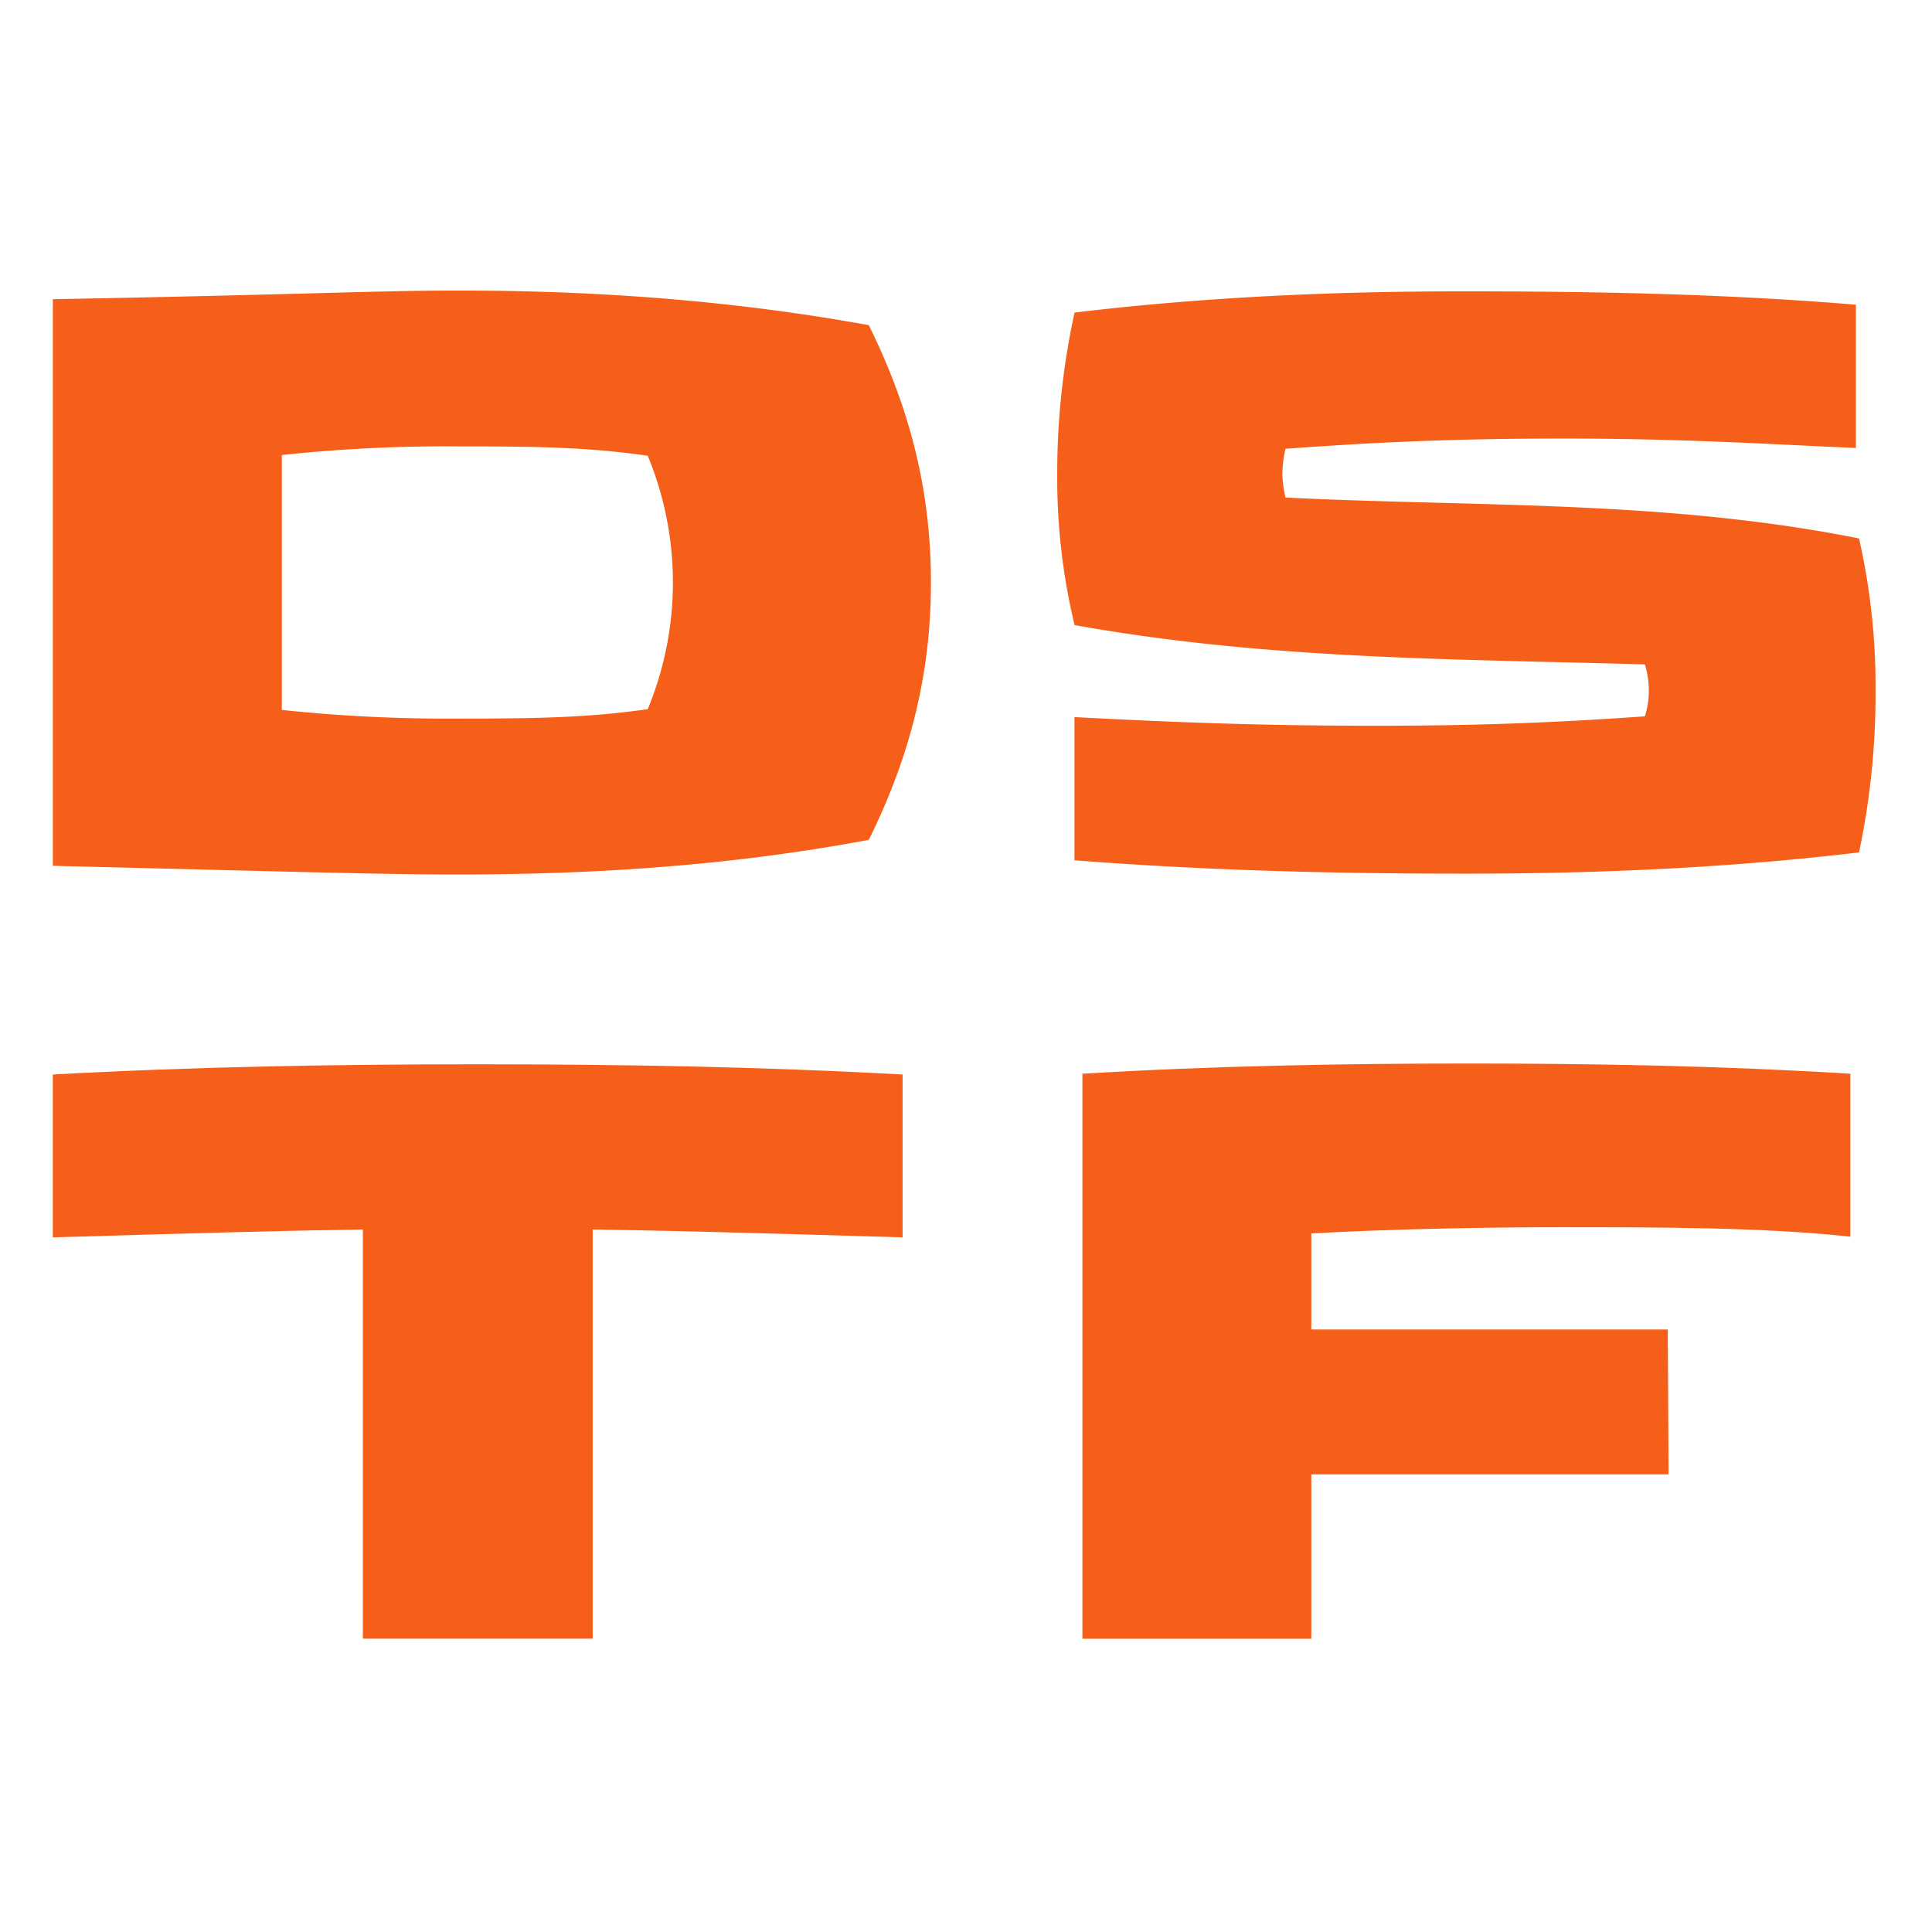
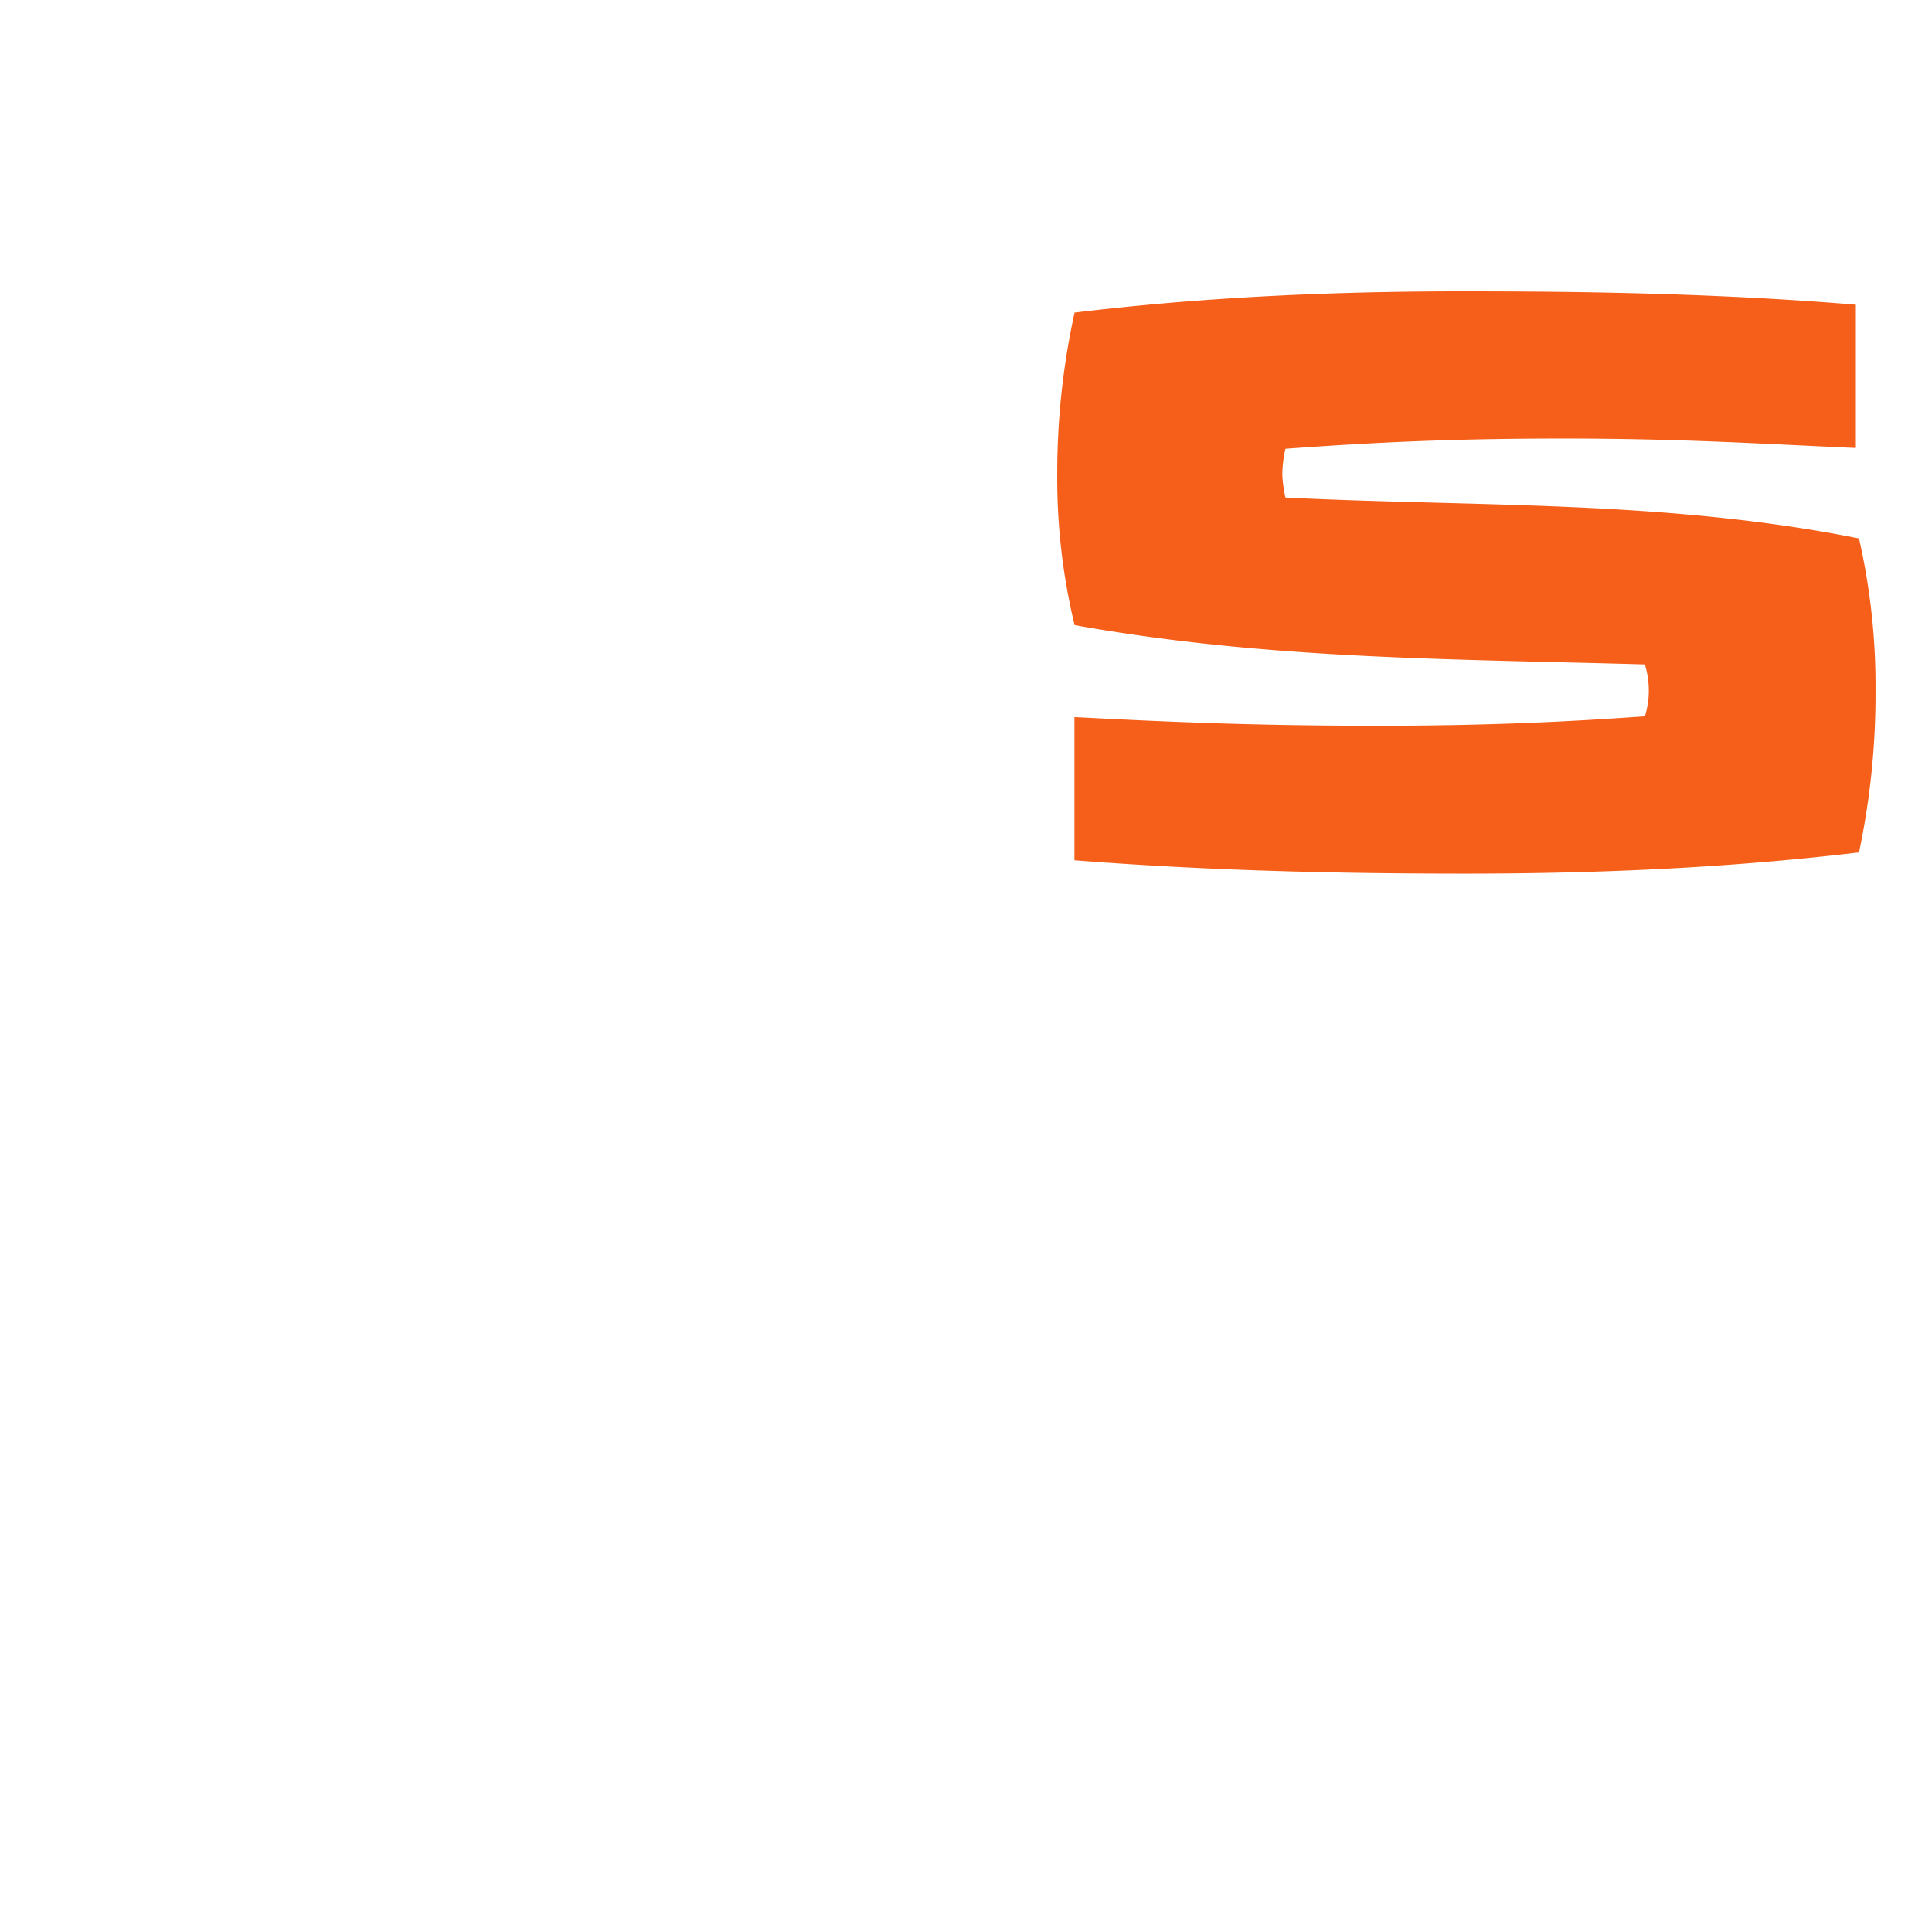
<svg xmlns="http://www.w3.org/2000/svg" viewBox="0 0 512 512">
  <g id="Group_3" data-name="Group 3" transform="translate(-391 701)">
    <rect id="Rectangle_1" data-name="Rectangle 1" width="512" height="512" transform="translate(391 -701)" fill="none" />
    <g id="Logo_DSTF_1_" data-name="Logo DSTF (1)" transform="translate(405 -624)">
-       <path id="Path_1" data-name="Path 1" d="M216.237,9.173c11.466,23.141,16.47,45.031,16.47,68.2s-5,45.054-16.47,68.2c-36.692,6.88-72.99,9.173-108.848,9.173-20.222,0-39.194-.625-107.389-2.293V2.293C67.546,1.042,85.29,0,107.806,0c35.441,0,71.716,2.5,108.431,9.173m-58.582,101.76a87.83,87.83,0,0,0,0-67.153C141.6,41.487,128.445,41.3,107.389,41.3a406.658,406.658,0,0,0-46.7,2.293v67.546a417.309,417.309,0,0,0,46.7,2.293c20.222,0,34.422-.208,50.266-2.5" fill="#f55f19" />
      <path id="Path_2" data-name="Path 2" d="M119.5,88.507A166.222,166.222,0,0,1,114.91,48.48,198.854,198.854,0,0,1,119.5,5.719C154.1,1.549,188.5.09,222.484.09S291.513.715,326.56,3.634V41.6c-23.766-1.042-46.1-2.5-77.576-2.5-29.6,0-50.66,1.042-73.592,2.71a32.7,32.7,0,0,0-.834,6.88,34.82,34.82,0,0,0,.834,6.046c50.243,2.5,100.926.625,152,10.841a176.216,176.216,0,0,1,4.378,40.236,203.184,203.184,0,0,1-4.378,42.969c-35.024,4.17-69.863,5.629-104.493,5.629s-68.612-.834-103.428-3.544V112.922c24.183,1.251,47.347,2.293,80.078,2.293,29.4,0,50.475-1.042,71.091-2.5a22.14,22.14,0,0,0,1.042-7.088,23.5,23.5,0,0,0-1.042-6.671C219.774,97.495,170.55,97.7,119.473,88.53" transform="translate(151.268 0.118)" fill="#f55f19" />
-       <path id="Path_3" data-name="Path 3" d="M225.224,134.385c-41.719-1.251-66.11-1.876-82.163-2.085V240.731h-60.9V132.3c-16.261.208-40.444.834-82.163,2.085V91.23c37.734-2.085,75.075-2.71,112.6-2.71s74.866.625,112.6,2.71v43.155Zm0,0" transform="translate(0 116.528)" fill="#f55f19" />
-       <path id="Path_4" data-name="Path 4" d="M117.79,240.85V91.14c34.422-2.085,68.82-2.71,102.385-2.71s67.153.625,101.134,2.71v43.178c-23.141-2.5-50.451-2.5-77.16-2.5-17.929,0-43.78.417-65.693,1.645v25.457H272.92l.208,38.383H178.457v43.572H117.79Zm0,0" transform="translate(155.06 116.41)" fill="#f55f19" />
    </g>
  </g>
</svg>